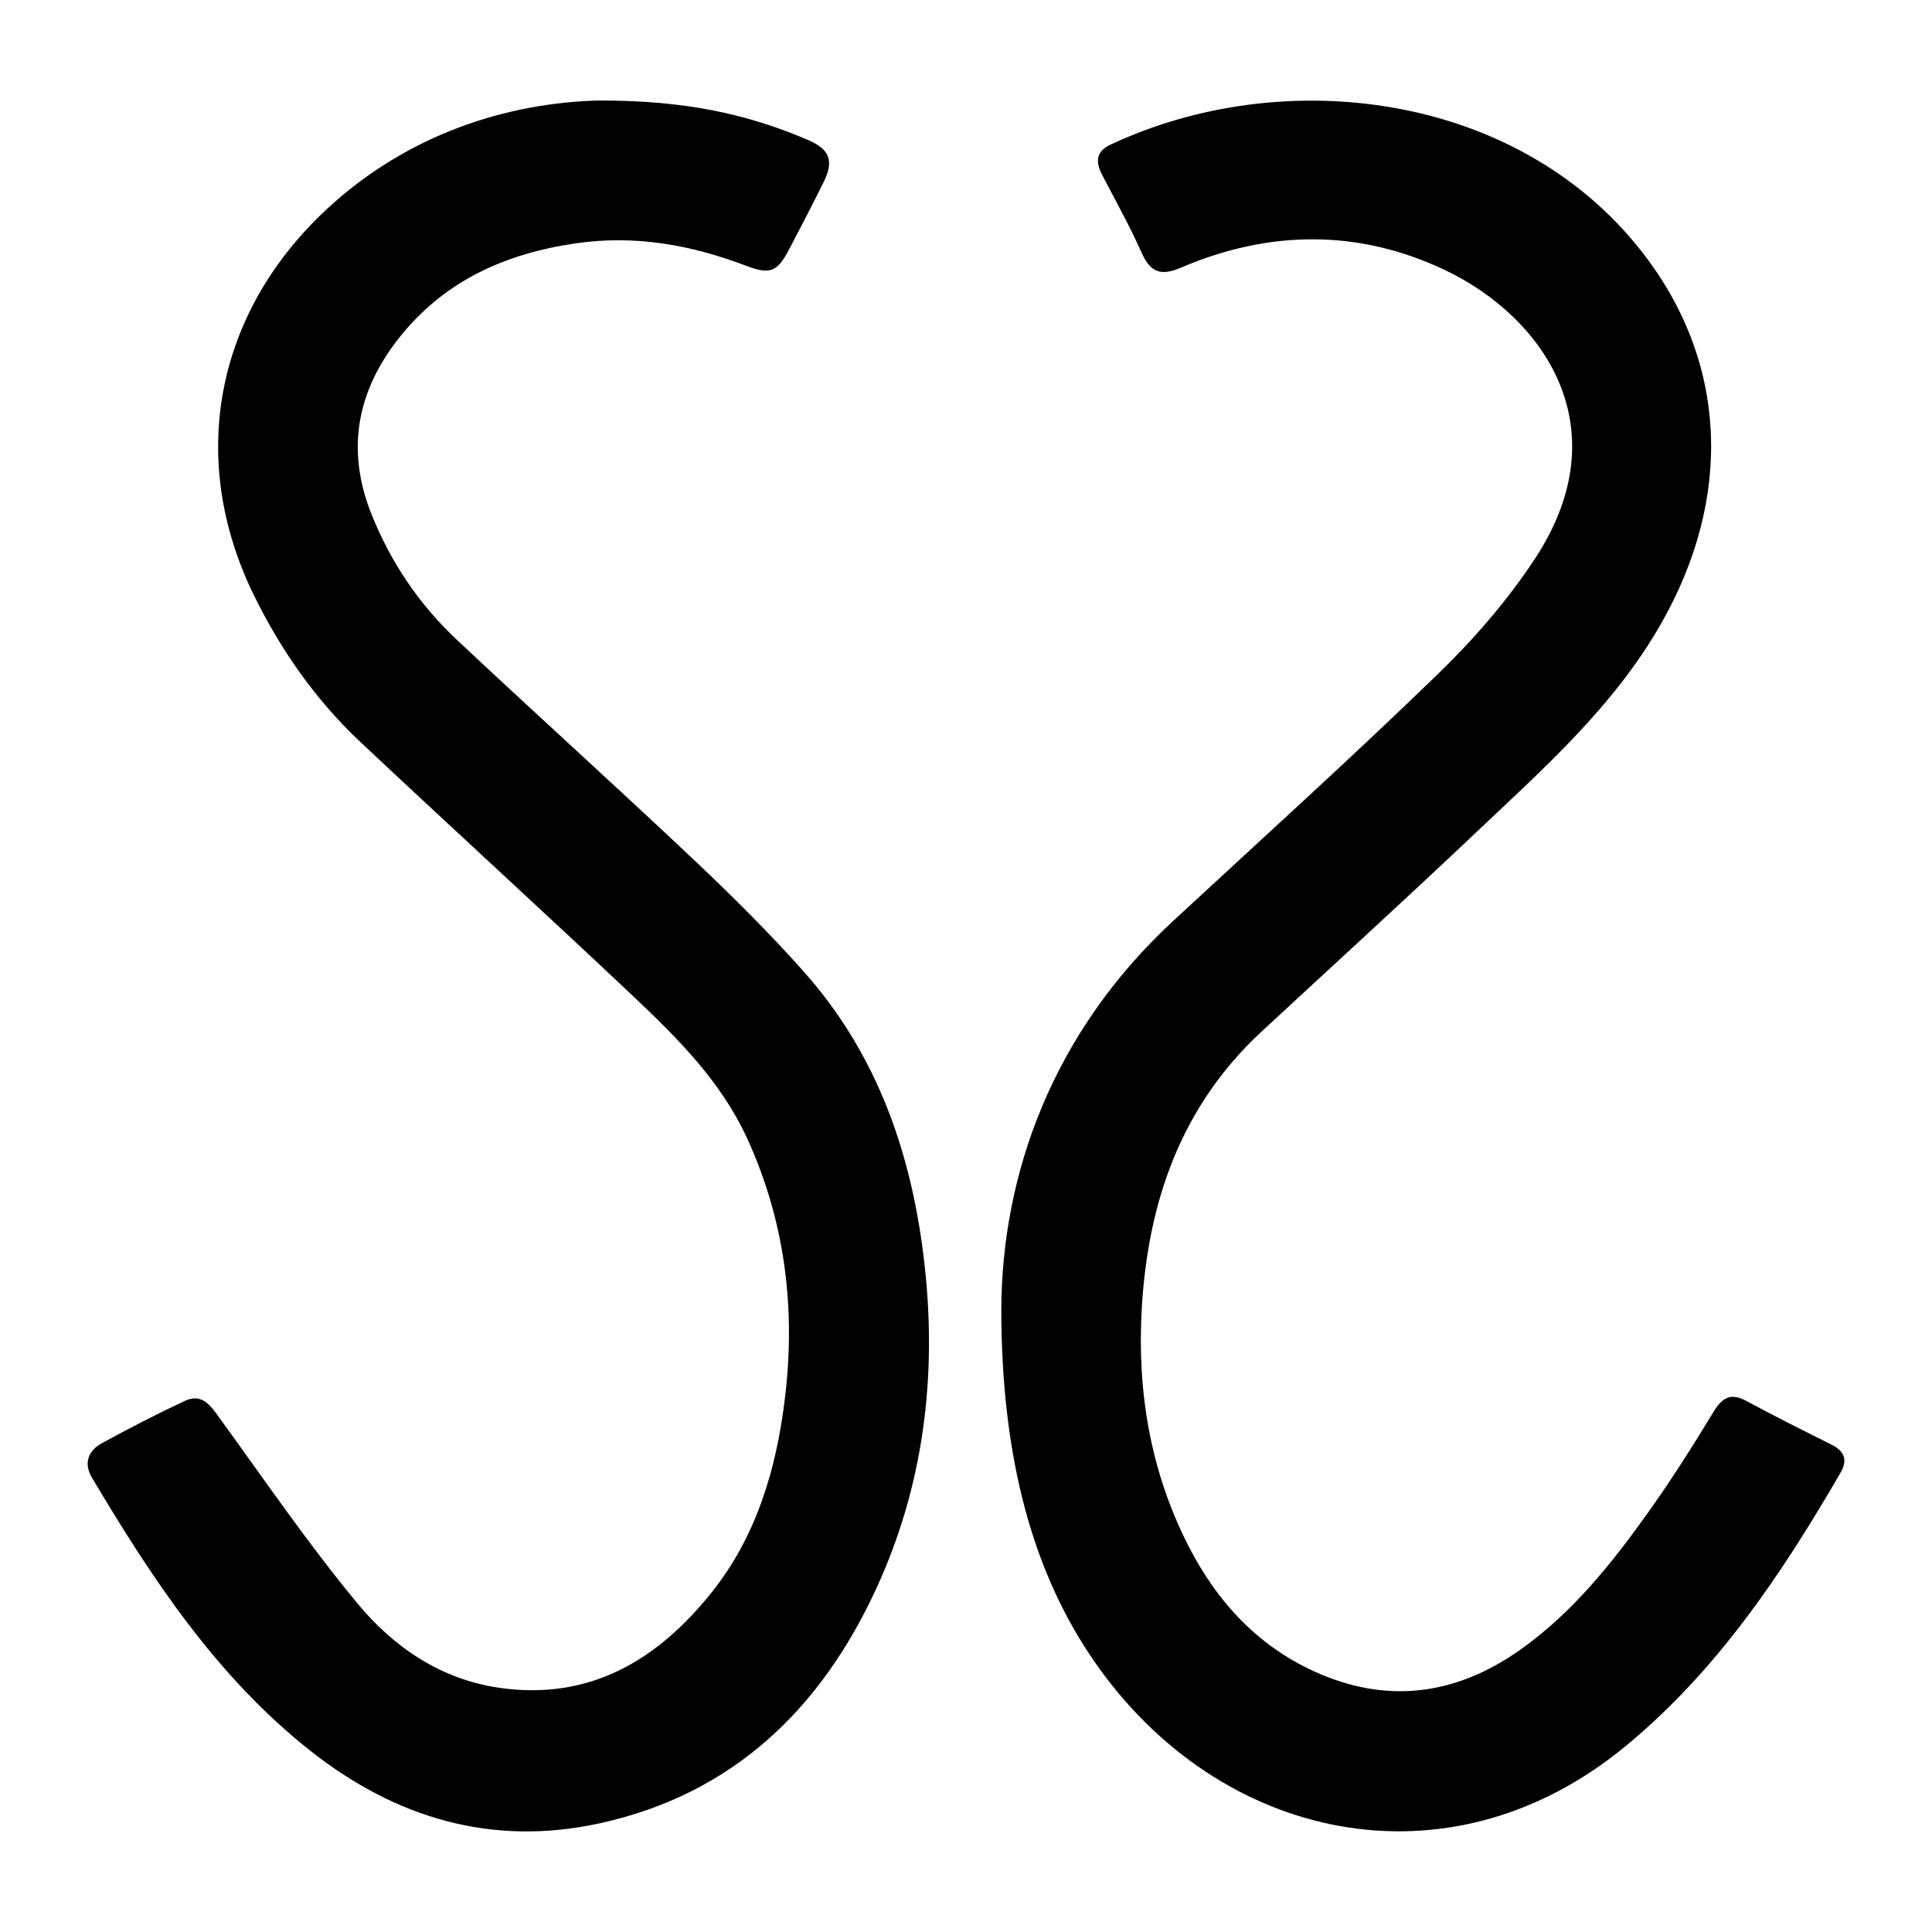
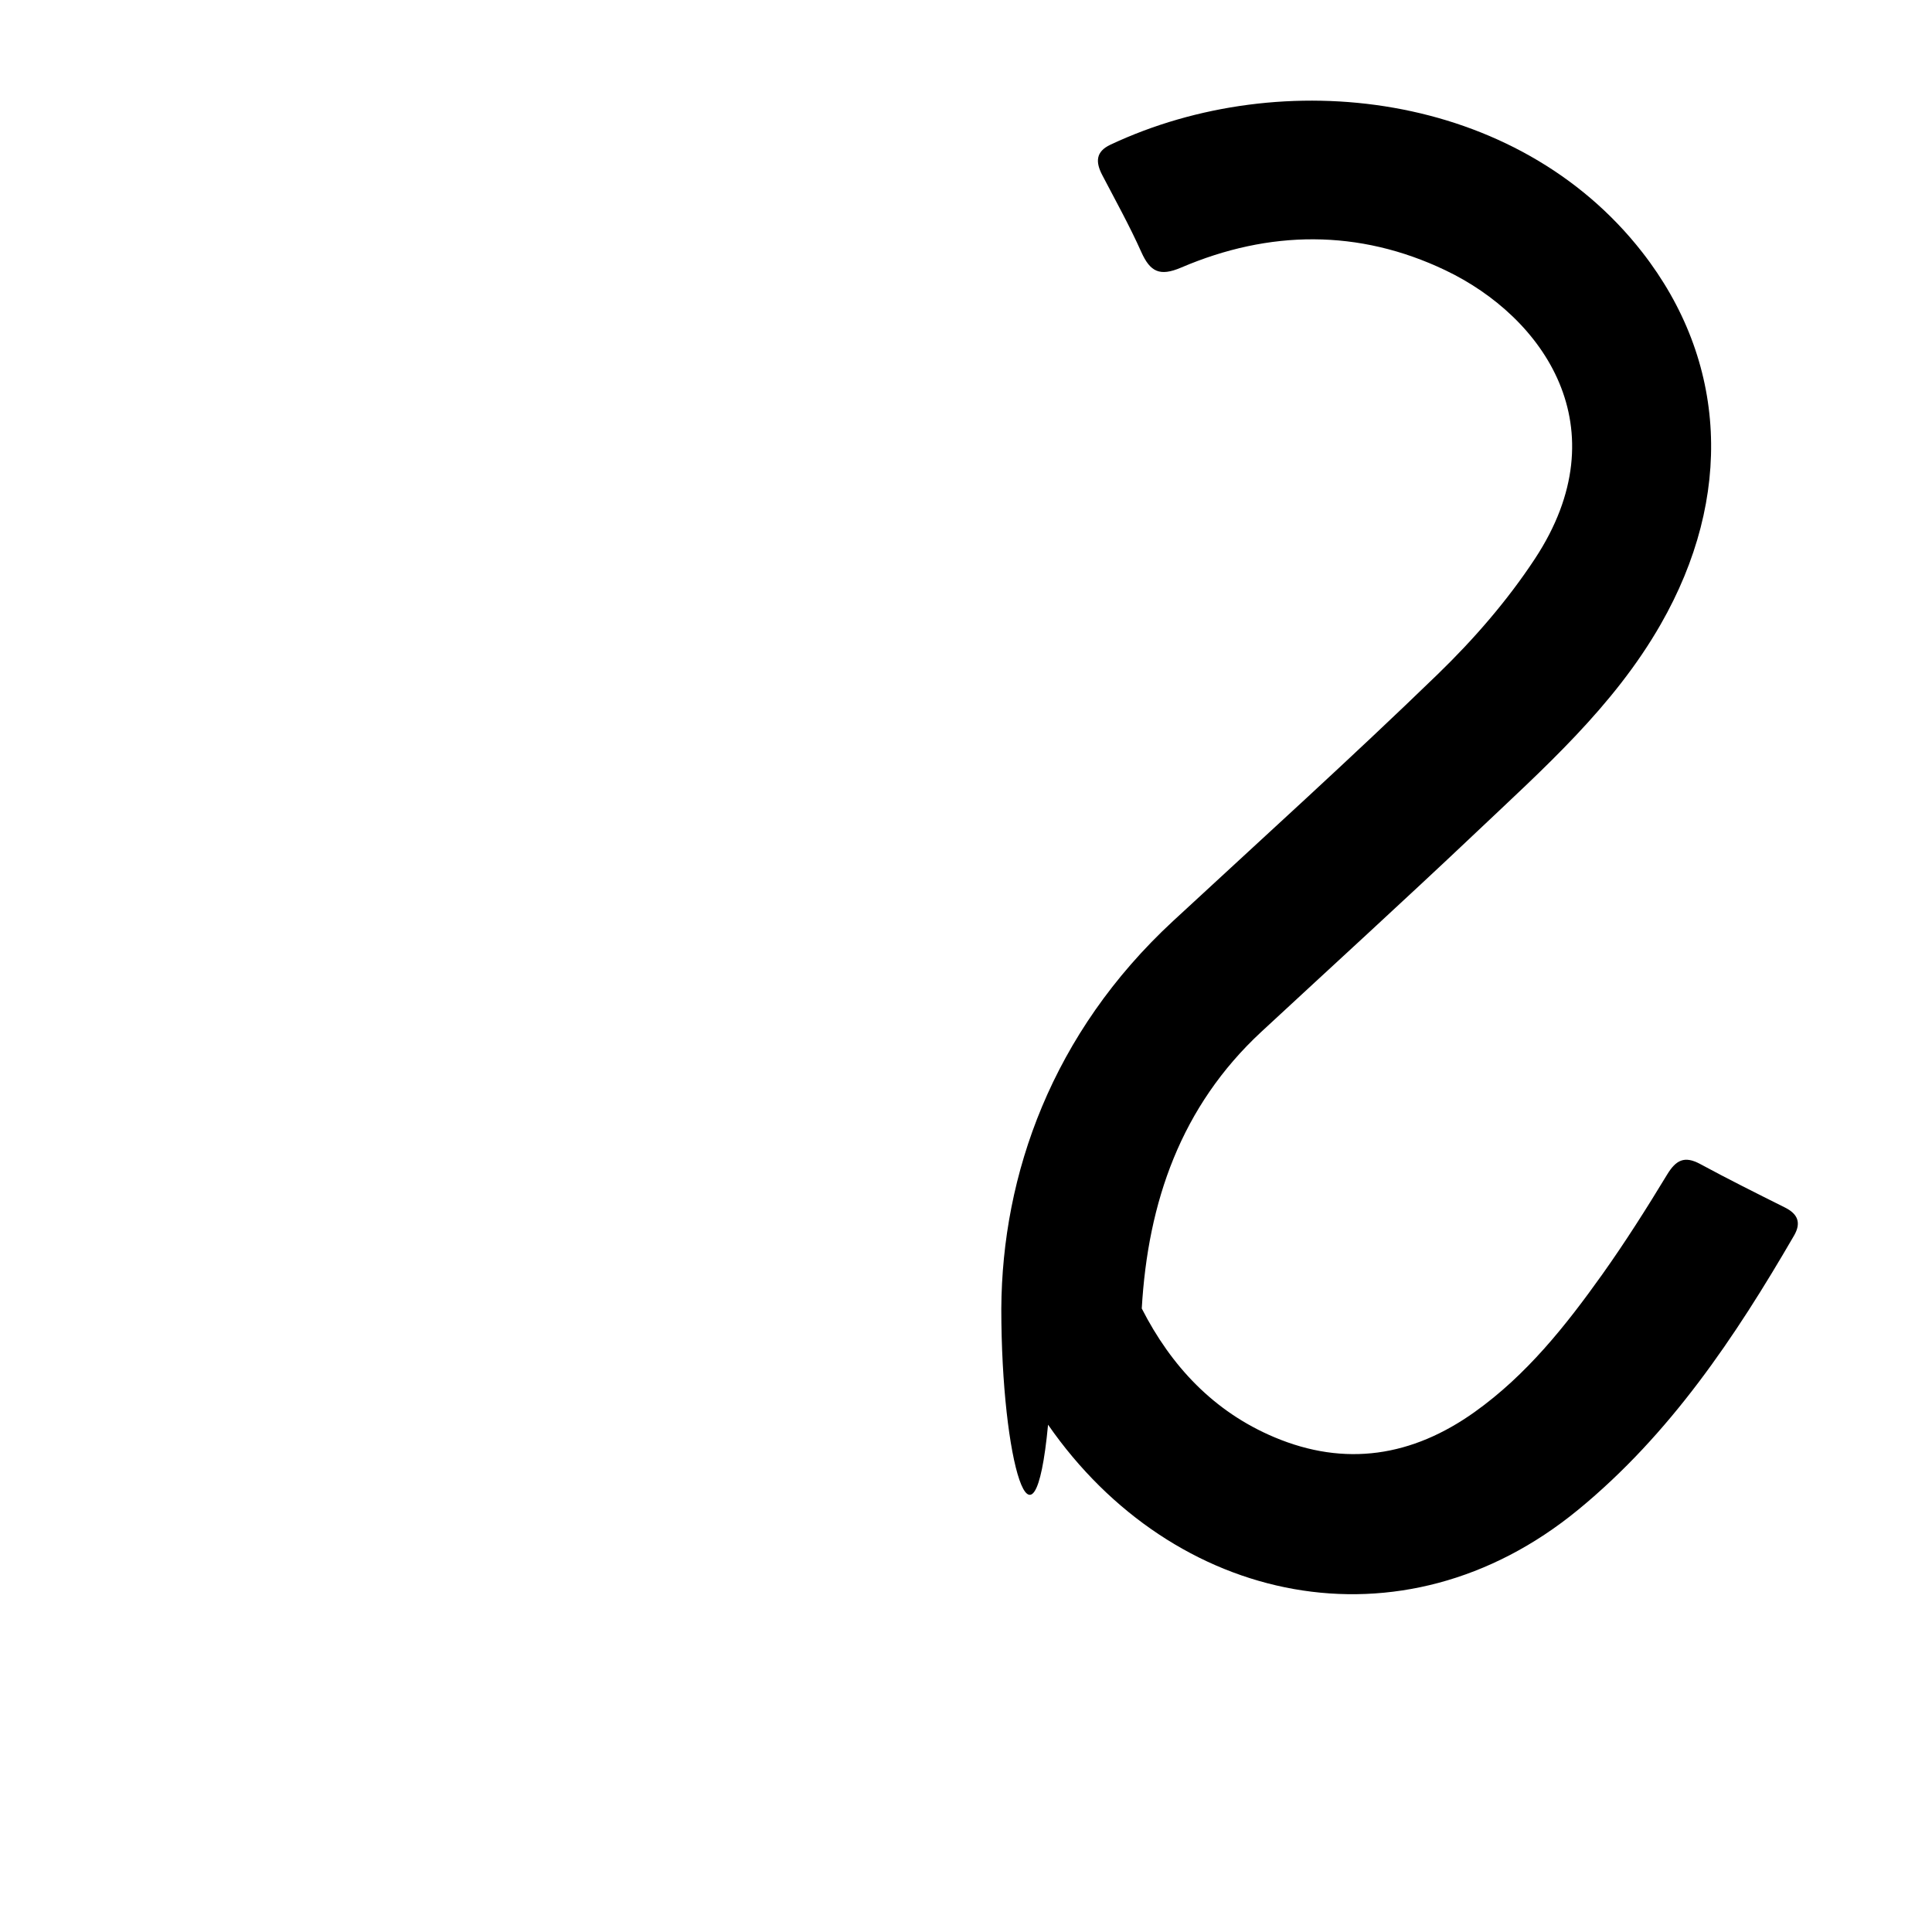
<svg xmlns="http://www.w3.org/2000/svg" version="1.1" id="Capa_1" x="0px" y="0px" viewBox="0 0 400 400" style="enable-background:new 0 0 400 400;" xml:space="preserve">
  <g>
-     <path d="M207.31,270.97c0.15-27.82,10.5-57.08,35.56-80.28c18.33-16.97,36.86-33.72,54.79-51.09c7.45-7.22,14.43-15.25,20.12-23.9   c17.89-27.16,1.73-50.09-18.54-59.75c-17.9-8.54-36.46-8.35-54.68-0.56c-4.44,1.9-6.42,0.9-8.26-3.2   c-2.43-5.44-5.34-10.67-8.1-15.96c-1.39-2.67-1.37-4.83,1.7-6.27c35.66-16.77,84.14-11.02,110.1,22.25   c17.6,22.55,18.98,50.63,3.8,77.1c-9.79,17.08-24.28,29.85-38.26,43.1c-14.66,13.88-29.58,27.48-44.38,41.2   c-16.68,15.46-23.5,35.27-24.77,57.3c-0.99,17.11,1.77,33.67,9.63,49.09c6.09,11.94,14.89,21.34,27.4,26.63   c14.74,6.23,28.62,4,41.52-5.2c10.76-7.67,18.86-17.87,26.42-28.48c4.76-6.69,9.16-13.64,13.42-20.66c1.84-3.04,3.61-3.96,6.86-2.2   c5.78,3.13,11.66,6.06,17.54,9c2.69,1.34,3.41,3.18,1.89,5.81c-12.21,21.04-25.67,41.15-44.7,56.77   c-36.51,29.98-83.91,19.65-109.75-17.61C214.05,325.93,207.31,302.38,207.31,270.97z" />
-     <path d="M123.87,20.81c18.03-0.06,30.9,2.84,43.27,8.1c4.65,1.98,5.58,4.32,3.39,8.78c-2.3,4.69-4.74,9.31-7.15,13.93   c-2.46,4.72-3.96,5.29-8.95,3.39c-11.34-4.31-22.91-6.4-35.1-4.65c-14.76,2.13-27.48,7.81-36.89,19.83   c-8.63,11.03-10.76,23.08-5.57,36.16c3.97,10,9.91,18.8,17.74,26.14c16.24,15.25,32.79,30.17,48.98,45.46   c7.93,7.49,15.71,15.2,22.94,23.35c15.32,17.27,22.4,38.08,24.91,60.72c2.57,23.21-0.27,45.73-10.03,66.91   c-11.46,24.86-29.66,42.53-57.23,48.56c-22.38,4.9-42.35-1.11-60.01-15.08c-19.34-15.3-32.67-35.53-45.1-56.42   c-1.82-3.06-0.83-5.63,2.05-7.21c5.63-3.07,11.34-6.02,17.14-8.74c3.52-1.65,5.28,0.88,7.16,3.49   c9.37,12.92,18.4,26.13,28.56,38.41c7.5,9.08,17.3,15.77,29.44,17.51c18.7,2.67,32.7-5.73,43.91-19.75   c9.34-11.69,13.41-25.63,15.17-40.13c2.26-18.54,0.09-36.61-7.78-53.81c-5.43-11.86-14.44-20.83-23.67-29.55   c-18.7-17.65-37.7-34.98-56.44-52.59c-9.23-8.68-16.43-18.95-22.01-30.32c-13.82-28.15-8.1-58.29,14.8-79.76   C84.62,27.44,105.43,21.31,123.87,20.81z" />
+     <path d="M207.31,270.97c0.15-27.82,10.5-57.08,35.56-80.28c18.33-16.97,36.86-33.72,54.79-51.09c7.45-7.22,14.43-15.25,20.12-23.9   c17.89-27.16,1.73-50.09-18.54-59.75c-17.9-8.54-36.46-8.35-54.68-0.56c-4.44,1.9-6.42,0.9-8.26-3.2   c-2.43-5.44-5.34-10.67-8.1-15.96c-1.39-2.67-1.37-4.83,1.7-6.27c35.66-16.77,84.14-11.02,110.1,22.25   c17.6,22.55,18.98,50.63,3.8,77.1c-9.79,17.08-24.28,29.85-38.26,43.1c-14.66,13.88-29.58,27.48-44.38,41.2   c-16.68,15.46-23.5,35.27-24.77,57.3c6.09,11.94,14.89,21.34,27.4,26.63   c14.74,6.23,28.62,4,41.52-5.2c10.76-7.67,18.86-17.87,26.42-28.48c4.76-6.69,9.16-13.64,13.42-20.66c1.84-3.04,3.61-3.96,6.86-2.2   c5.78,3.13,11.66,6.06,17.54,9c2.69,1.34,3.41,3.18,1.89,5.81c-12.21,21.04-25.67,41.15-44.7,56.77   c-36.51,29.98-83.91,19.65-109.75-17.61C214.05,325.93,207.31,302.38,207.31,270.97z" />
  </g>
</svg>